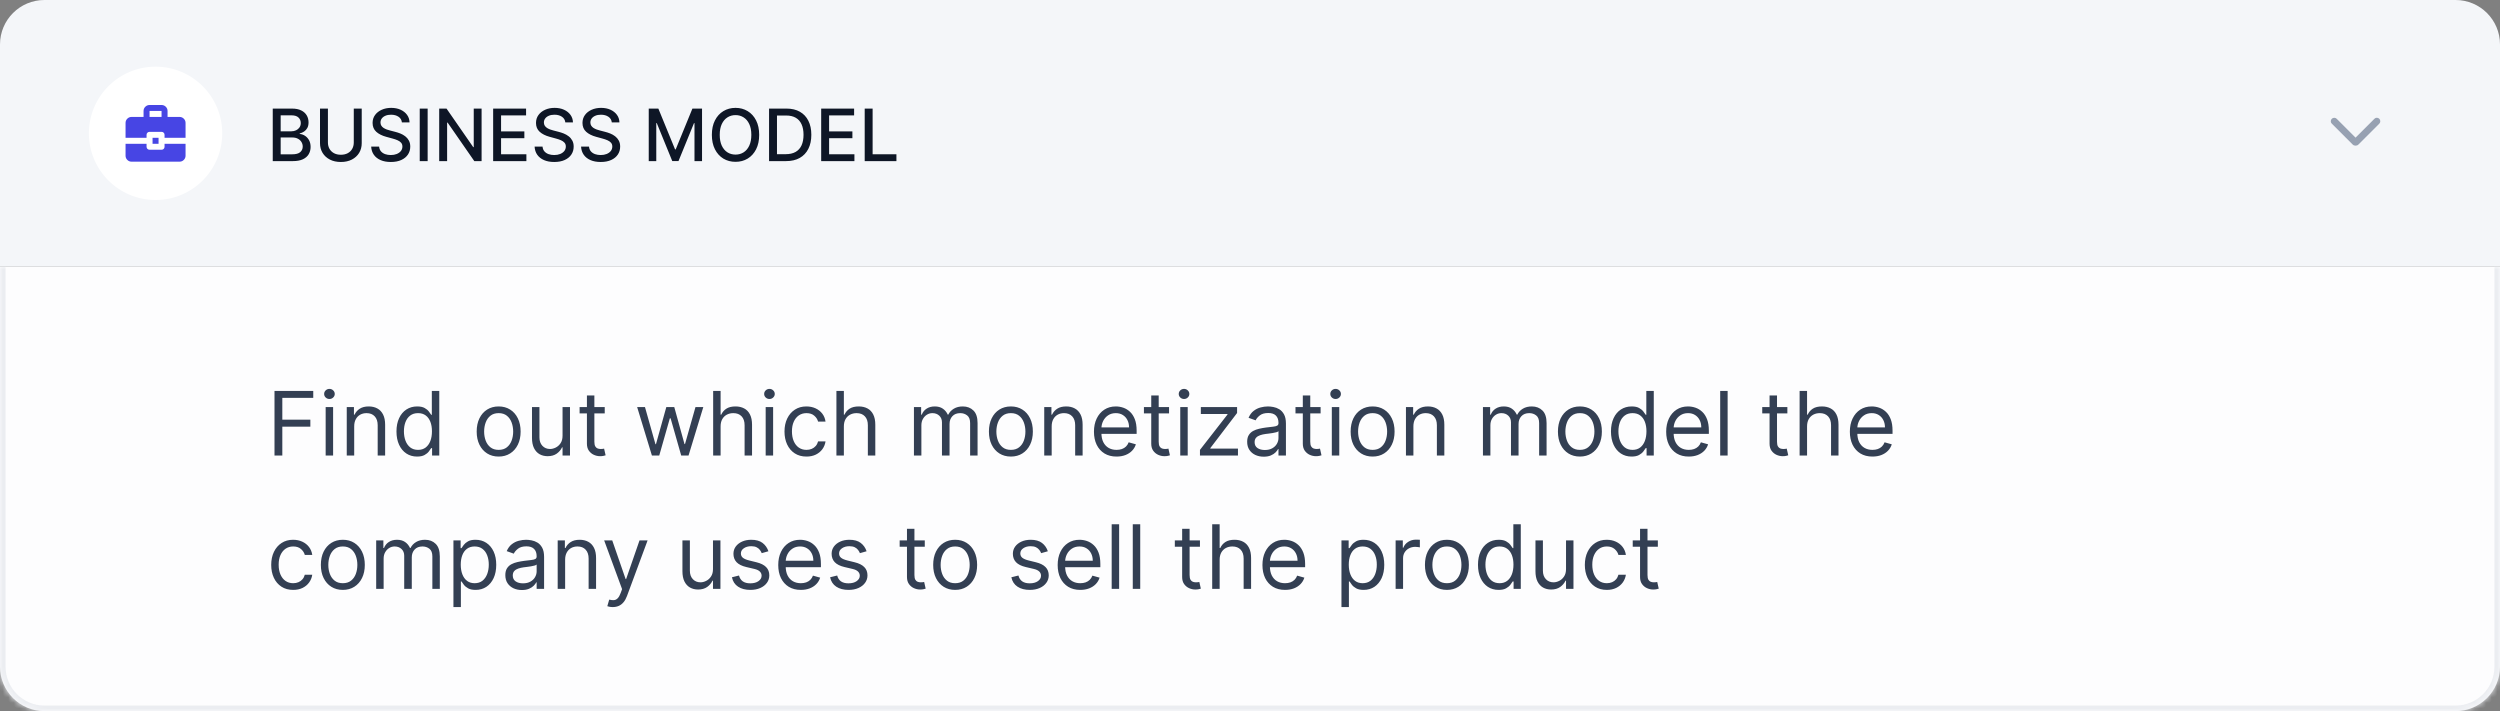
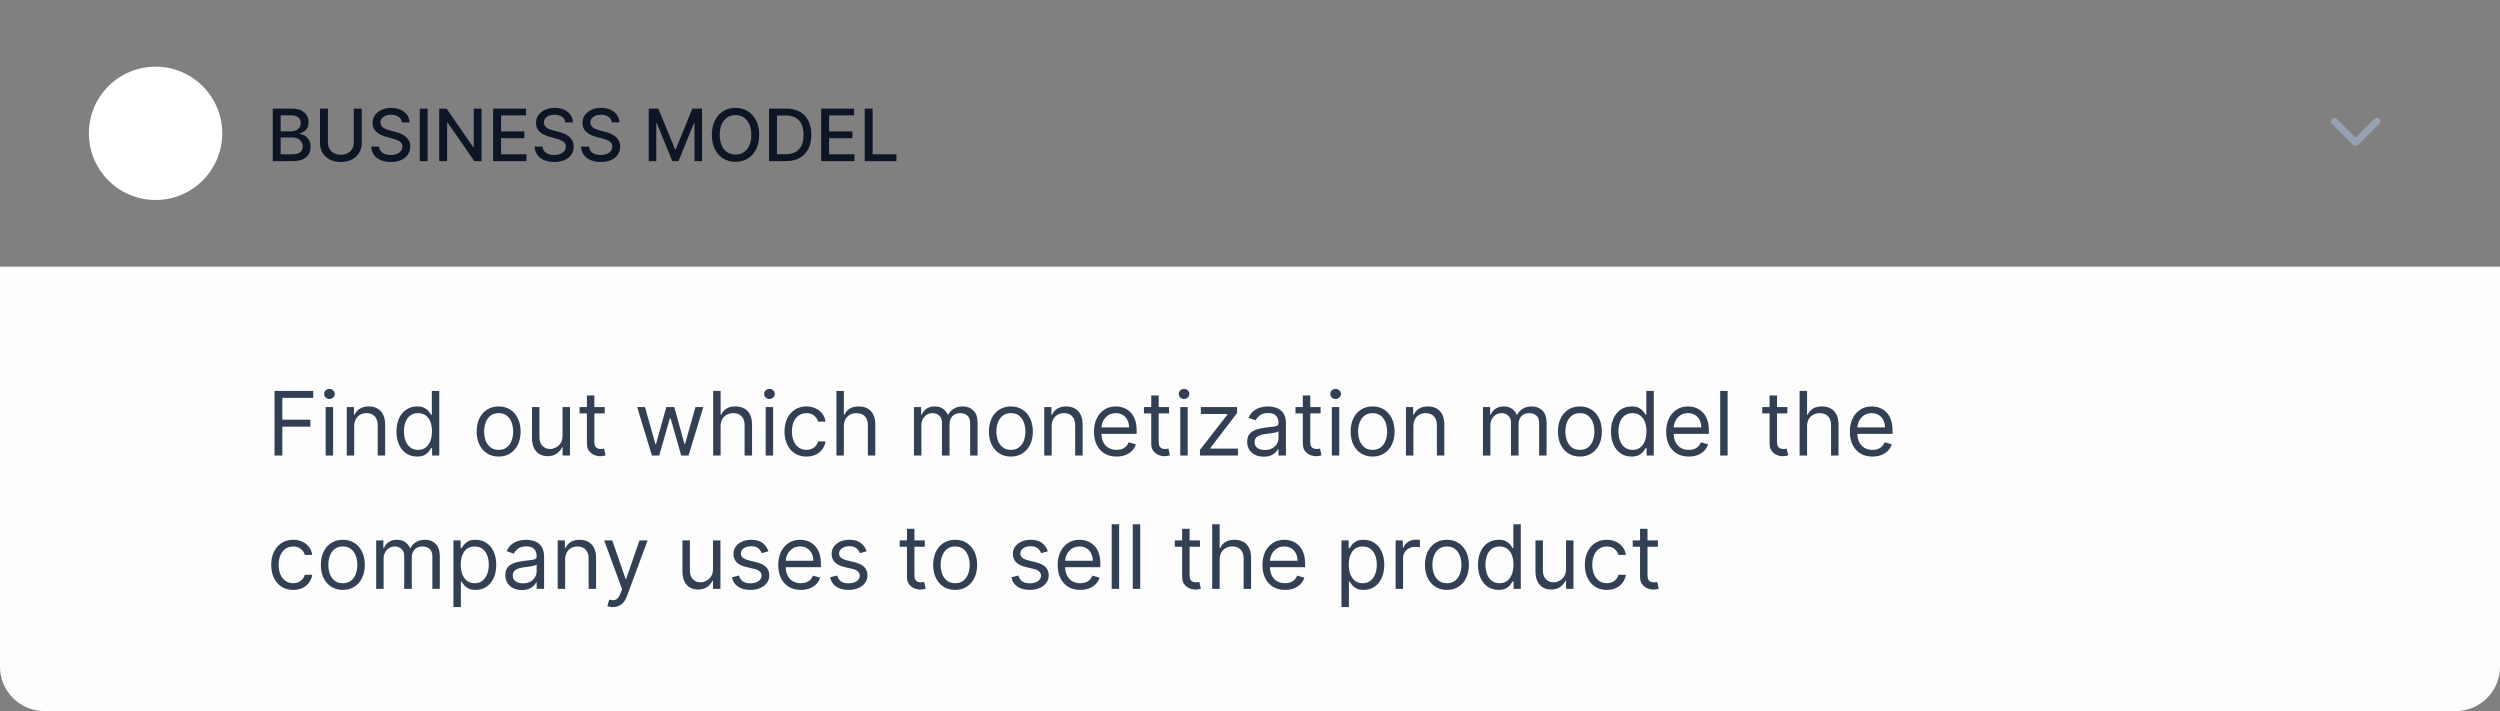
<svg xmlns="http://www.w3.org/2000/svg" width="450" height="128" viewBox="0 0 450 128" fill="none">
  <rect x="0" y="0" width="450" height="128" fill="#808080" stroke="none" />
-   <path d="M0 8C0 3.582 3.582 0 8 0H442C446.418 0 450 3.582 450 8V48H0V8Z" fill="#F4F6F9" />
  <circle cx="28" cy="24" r="12" fill="white" />
-   <path d="M22.6 24.806V22.122C22.6 21.826 22.706 21.574 22.917 21.363C23.129 21.153 23.383 21.048 23.68 21.048H25.84V19.974C25.84 19.679 25.946 19.426 26.157 19.216C26.369 19.006 26.623 18.901 26.92 18.901H29.08C29.377 18.901 29.631 19.006 29.843 19.216C30.054 19.426 30.16 19.679 30.16 19.974V21.048H32.32C32.617 21.048 32.871 21.153 33.083 21.363C33.294 21.574 33.4 21.826 33.4 22.122V24.806H29.62V24.269C29.62 24.117 29.568 23.99 29.465 23.887C29.361 23.784 29.233 23.732 29.08 23.732H26.92C26.767 23.732 26.639 23.784 26.535 23.887C26.432 23.99 26.38 24.117 26.38 24.269V24.806H22.6ZM26.92 21.048H29.08V19.974H26.92V21.048ZM27.46 25.88V24.806H28.54V25.88H27.46ZM23.68 29.101C23.383 29.101 23.129 28.996 22.917 28.785C22.706 28.575 22.6 28.322 22.6 28.027V25.88H26.38V26.416C26.38 26.569 26.432 26.696 26.535 26.799C26.639 26.902 26.767 26.953 26.92 26.953H29.08C29.233 26.953 29.361 26.902 29.465 26.799C29.568 26.696 29.62 26.569 29.62 26.416V25.88H33.4V28.027C33.4 28.322 33.294 28.575 33.083 28.785C32.871 28.996 32.617 29.101 32.32 29.101H23.68Z" fill="#4745E4" />
  <path d="M49.094 29V19.546H52.556C53.227 19.546 53.783 19.656 54.223 19.878C54.663 20.096 54.992 20.393 55.211 20.769C55.429 21.141 55.538 21.561 55.538 22.029C55.538 22.423 55.466 22.755 55.322 23.026C55.177 23.294 54.983 23.509 54.74 23.673C54.5 23.833 54.235 23.95 53.946 24.023V24.116C54.26 24.131 54.566 24.233 54.864 24.421C55.166 24.605 55.415 24.868 55.612 25.21C55.809 25.552 55.908 25.967 55.908 26.456C55.908 26.939 55.794 27.373 55.566 27.758C55.342 28.14 54.994 28.443 54.523 28.668C54.052 28.889 53.45 29 52.718 29H49.094ZM50.52 27.777H52.579C53.263 27.777 53.752 27.644 54.047 27.38C54.343 27.115 54.49 26.784 54.49 26.387C54.49 26.088 54.415 25.815 54.264 25.565C54.114 25.316 53.898 25.117 53.618 24.97C53.341 24.822 53.012 24.748 52.63 24.748H50.52V27.777ZM50.52 23.636H52.432C52.752 23.636 53.039 23.574 53.295 23.451C53.553 23.328 53.758 23.155 53.909 22.934C54.063 22.709 54.14 22.445 54.14 22.14C54.14 21.749 54.003 21.421 53.729 21.157C53.455 20.892 53.035 20.76 52.468 20.76H50.52V23.636ZM63.68 19.546H65.111V25.764C65.111 26.425 64.955 27.012 64.644 27.523C64.334 28.03 63.897 28.431 63.333 28.723C62.77 29.012 62.11 29.157 61.353 29.157C60.599 29.157 59.94 29.012 59.377 28.723C58.814 28.431 58.377 28.03 58.066 27.523C57.755 27.012 57.6 26.425 57.6 25.764V19.546H59.026V25.648C59.026 26.076 59.12 26.456 59.308 26.789C59.499 27.121 59.768 27.383 60.116 27.573C60.464 27.761 60.876 27.855 61.353 27.855C61.833 27.855 62.247 27.761 62.595 27.573C62.946 27.383 63.213 27.121 63.398 26.789C63.586 26.456 63.68 26.076 63.68 25.648V19.546ZM72.341 22.029C72.292 21.592 72.089 21.254 71.732 21.014C71.375 20.77 70.926 20.649 70.384 20.649C69.996 20.649 69.661 20.71 69.377 20.834C69.094 20.953 68.874 21.12 68.717 21.332C68.564 21.541 68.487 21.78 68.487 22.048C68.487 22.272 68.539 22.466 68.644 22.629C68.751 22.792 68.891 22.929 69.064 23.04C69.239 23.148 69.427 23.239 69.627 23.312C69.827 23.383 70.019 23.442 70.204 23.488L71.127 23.728C71.429 23.802 71.738 23.902 72.055 24.028C72.372 24.154 72.666 24.32 72.937 24.527C73.208 24.733 73.426 24.988 73.592 25.293C73.762 25.598 73.846 25.962 73.846 26.387C73.846 26.923 73.708 27.398 73.431 27.814C73.157 28.229 72.758 28.557 72.235 28.797C71.715 29.037 71.086 29.157 70.347 29.157C69.639 29.157 69.027 29.045 68.51 28.82C67.993 28.595 67.588 28.277 67.296 27.864C67.003 27.449 66.841 26.956 66.811 26.387H68.242C68.27 26.729 68.38 27.013 68.574 27.241C68.771 27.466 69.022 27.634 69.327 27.744C69.635 27.852 69.972 27.906 70.338 27.906C70.741 27.906 71.1 27.843 71.413 27.717C71.73 27.587 71.98 27.409 72.161 27.181C72.343 26.95 72.434 26.681 72.434 26.373C72.434 26.093 72.354 25.864 72.194 25.685C72.037 25.507 71.823 25.359 71.552 25.242C71.284 25.125 70.981 25.022 70.642 24.933L69.525 24.628C68.768 24.422 68.168 24.119 67.725 23.719C67.285 23.319 67.065 22.789 67.065 22.131C67.065 21.586 67.212 21.11 67.508 20.704C67.803 20.298 68.203 19.983 68.708 19.758C69.213 19.53 69.782 19.416 70.416 19.416C71.056 19.416 71.621 19.529 72.111 19.753C72.603 19.978 72.991 20.287 73.274 20.681C73.557 21.072 73.705 21.521 73.717 22.029H72.341ZM76.977 19.546V29H75.551V19.546H76.977ZM86.686 19.546V29H85.375L80.569 22.066H80.481V29H79.055V19.546H80.375L85.186 26.489H85.273V19.546H86.686ZM88.767 29V19.546H94.694V20.773H90.193V23.654H94.385V24.878H90.193V27.772H94.75V29H88.767ZM101.756 22.029C101.707 21.592 101.504 21.254 101.147 21.014C100.79 20.77 100.341 20.649 99.799 20.649C99.411 20.649 99.076 20.71 98.793 20.834C98.509 20.953 98.289 21.12 98.132 21.332C97.978 21.541 97.902 21.78 97.902 22.048C97.902 22.272 97.954 22.466 98.058 22.629C98.166 22.792 98.306 22.929 98.479 23.04C98.654 23.148 98.842 23.239 99.042 23.312C99.242 23.383 99.434 23.442 99.619 23.488L100.542 23.728C100.844 23.802 101.153 23.902 101.47 24.028C101.787 24.154 102.081 24.32 102.352 24.527C102.623 24.733 102.841 24.988 103.007 25.293C103.177 25.598 103.261 25.962 103.261 26.387C103.261 26.923 103.123 27.398 102.846 27.814C102.572 28.229 102.173 28.557 101.65 28.797C101.13 29.037 100.501 29.157 99.762 29.157C99.054 29.157 98.442 29.045 97.925 28.82C97.408 28.595 97.003 28.277 96.71 27.864C96.418 27.449 96.257 26.956 96.226 26.387H97.657C97.685 26.729 97.795 27.013 97.989 27.241C98.186 27.466 98.437 27.634 98.742 27.744C99.05 27.852 99.387 27.906 99.753 27.906C100.156 27.906 100.515 27.843 100.828 27.717C101.145 27.587 101.395 27.409 101.576 27.181C101.758 26.95 101.849 26.681 101.849 26.373C101.849 26.093 101.769 25.864 101.609 25.685C101.452 25.507 101.238 25.359 100.967 25.242C100.699 25.125 100.396 25.022 100.057 24.933L98.94 24.628C98.183 24.422 97.583 24.119 97.14 23.719C96.7 23.319 96.48 22.789 96.48 22.131C96.48 21.586 96.627 21.11 96.923 20.704C97.218 20.298 97.618 19.983 98.123 19.758C98.628 19.53 99.197 19.416 99.831 19.416C100.471 19.416 101.036 19.529 101.526 19.753C102.018 19.978 102.406 20.287 102.689 20.681C102.972 21.072 103.12 21.521 103.132 22.029H101.756ZM110.123 22.029C110.073 21.592 109.87 21.254 109.513 21.014C109.156 20.77 108.707 20.649 108.165 20.649C107.777 20.649 107.442 20.71 107.159 20.834C106.876 20.953 106.656 21.12 106.499 21.332C106.345 21.541 106.268 21.78 106.268 22.048C106.268 22.272 106.32 22.466 106.425 22.629C106.532 22.792 106.673 22.929 106.845 23.04C107.02 23.148 107.208 23.239 107.408 23.312C107.608 23.383 107.8 23.442 107.985 23.488L108.908 23.728C109.21 23.802 109.519 23.902 109.836 24.028C110.153 24.154 110.447 24.32 110.718 24.527C110.989 24.733 111.207 24.988 111.374 25.293C111.543 25.598 111.628 25.962 111.628 26.387C111.628 26.923 111.489 27.398 111.212 27.814C110.938 28.229 110.54 28.557 110.016 28.797C109.496 29.037 108.867 29.157 108.128 29.157C107.42 29.157 106.808 29.045 106.291 28.82C105.774 28.595 105.369 28.277 105.077 27.864C104.784 27.449 104.623 26.956 104.592 26.387H106.023C106.051 26.729 106.162 27.013 106.356 27.241C106.552 27.466 106.803 27.634 107.108 27.744C107.416 27.852 107.753 27.906 108.119 27.906C108.522 27.906 108.881 27.843 109.195 27.717C109.512 27.587 109.761 27.409 109.943 27.181C110.124 26.95 110.215 26.681 110.215 26.373C110.215 26.093 110.135 25.864 109.975 25.685C109.818 25.507 109.604 25.359 109.333 25.242C109.065 25.125 108.762 25.022 108.424 24.933L107.307 24.628C106.549 24.422 105.949 24.119 105.506 23.719C105.066 23.319 104.846 22.789 104.846 22.131C104.846 21.586 104.994 21.11 105.289 20.704C105.585 20.298 105.985 19.983 106.489 19.758C106.994 19.53 107.563 19.416 108.197 19.416C108.838 19.416 109.402 19.529 109.892 19.753C110.384 19.978 110.772 20.287 111.055 20.681C111.338 21.072 111.486 21.521 111.498 22.029H110.123ZM116.773 19.546H118.504L121.514 26.895H121.625L124.634 19.546H126.366V29H125.008V22.158H124.921L122.132 28.986H121.006L118.218 22.154H118.13V29H116.773V19.546ZM136.652 24.273C136.652 25.282 136.468 26.15 136.098 26.876C135.729 27.6 135.223 28.157 134.58 28.548C133.939 28.935 133.211 29.129 132.396 29.129C131.577 29.129 130.846 28.935 130.203 28.548C129.563 28.157 129.058 27.598 128.689 26.872C128.32 26.145 128.135 25.279 128.135 24.273C128.135 23.263 128.32 22.397 128.689 21.674C129.058 20.947 129.563 20.39 130.203 20.003C130.846 19.612 131.577 19.416 132.396 19.416C133.211 19.416 133.939 19.612 134.58 20.003C135.223 20.39 135.729 20.947 136.098 21.674C136.468 22.397 136.652 23.263 136.652 24.273ZM135.24 24.273C135.24 23.503 135.115 22.855 134.866 22.329C134.62 21.8 134.281 21.4 133.85 21.129C133.422 20.855 132.938 20.718 132.396 20.718C131.851 20.718 131.365 20.855 130.937 21.129C130.509 21.4 130.171 21.8 129.921 22.329C129.675 22.855 129.552 23.503 129.552 24.273C129.552 25.042 129.675 25.692 129.921 26.221C130.171 26.747 130.509 27.147 130.937 27.421C131.365 27.692 131.851 27.827 132.396 27.827C132.938 27.827 133.422 27.692 133.85 27.421C134.281 27.147 134.62 26.747 134.866 26.221C135.115 25.692 135.24 25.042 135.24 24.273ZM141.492 29H138.431V19.546H141.588C142.515 19.546 143.31 19.735 143.975 20.113C144.64 20.489 145.149 21.029 145.503 21.734C145.86 22.435 146.039 23.277 146.039 24.259C146.039 25.244 145.859 26.09 145.499 26.798C145.142 27.506 144.625 28.05 143.947 28.432C143.27 28.811 142.452 29 141.492 29ZM139.857 27.754H141.413C142.133 27.754 142.732 27.618 143.209 27.347C143.686 27.073 144.043 26.678 144.28 26.161C144.517 25.641 144.635 25.007 144.635 24.259C144.635 23.517 144.517 22.888 144.28 22.371C144.046 21.854 143.697 21.461 143.232 21.194C142.767 20.926 142.19 20.792 141.501 20.792H139.857V27.754ZM147.813 29V19.546H153.74V20.773H149.239V23.654H153.431V24.878H149.239V27.772H153.796V29H147.813ZM155.646 29V19.546H157.072V27.772H161.356V29H155.646Z" fill="#0E1626" />
  <path d="M424 26.218C423.905 26.218 423.812 26.202 423.723 26.17C423.634 26.138 423.55 26.083 423.472 26.005L419.714 22.247C419.594 22.126 419.535 21.982 419.54 21.814C419.544 21.646 419.607 21.502 419.727 21.381C419.848 21.261 419.994 21.2 420.166 21.2C420.338 21.2 420.485 21.261 420.605 21.381L424 24.776L427.407 21.369C427.527 21.248 427.672 21.19 427.839 21.194C428.007 21.198 428.151 21.261 428.272 21.381C428.393 21.502 428.453 21.648 428.453 21.82C428.453 21.992 428.393 22.139 428.272 22.26L424.527 26.005C424.449 26.083 424.367 26.138 424.28 26.17C424.194 26.202 424.1 26.218 424 26.218Z" fill="#97A1B2" />
  <mask id="path-7-inside-1_1911_93887" fill="white">
-     <path d="M0 48H450V120C450 124.418 446.418 128 442 128H8C3.582 128 0 124.418 0 120V48Z" />
-   </mask>
+     </mask>
  <path d="M0 48H450V120C450 124.418 446.418 128 442 128H8C3.582 128 0 124.418 0 120V48Z" fill="#FDFDFE" />
  <path d="M49.409 82V70.364H56.386V71.614H50.818V75.546H55.864V76.796H50.818V82H49.409ZM58.618 82V73.273H59.959V82H58.618ZM59.3 71.818C59.038 71.818 58.813 71.729 58.624 71.551C58.438 71.373 58.345 71.159 58.345 70.909C58.345 70.659 58.438 70.445 58.624 70.267C58.813 70.089 59.038 70 59.3 70C59.561 70 59.785 70.089 59.97 70.267C60.16 70.445 60.254 70.659 60.254 70.909C60.254 71.159 60.16 71.373 59.97 71.551C59.785 71.729 59.561 71.818 59.3 71.818ZM63.756 76.75V82H62.415V73.273H63.71V74.636H63.824C64.028 74.193 64.339 73.837 64.756 73.568C65.172 73.296 65.71 73.159 66.369 73.159C66.96 73.159 67.477 73.28 67.921 73.523C68.364 73.761 68.708 74.125 68.954 74.614C69.201 75.099 69.324 75.712 69.324 76.454V82H67.983V76.546C67.983 75.86 67.805 75.326 67.449 74.943C67.093 74.557 66.604 74.364 65.983 74.364C65.555 74.364 65.172 74.456 64.835 74.642C64.502 74.828 64.239 75.099 64.046 75.454C63.852 75.811 63.756 76.242 63.756 76.75ZM75.07 82.182C74.342 82.182 73.7 81.998 73.144 81.631C72.587 81.26 72.151 80.737 71.837 80.062C71.522 79.385 71.365 78.583 71.365 77.659C71.365 76.742 71.522 75.947 71.837 75.273C72.151 74.599 72.588 74.078 73.149 73.71C73.71 73.343 74.358 73.159 75.092 73.159C75.66 73.159 76.109 73.254 76.439 73.443C76.772 73.629 77.026 73.841 77.2 74.079C77.378 74.314 77.517 74.508 77.615 74.659H77.729V70.364H79.07V82H77.774V80.659H77.615C77.517 80.818 77.376 81.019 77.195 81.261C77.013 81.5 76.753 81.714 76.416 81.903C76.079 82.089 75.63 82.182 75.07 82.182ZM75.251 80.977C75.789 80.977 76.244 80.837 76.615 80.557C76.986 80.273 77.269 79.881 77.462 79.381C77.655 78.877 77.751 78.296 77.751 77.636C77.751 76.985 77.657 76.415 77.467 75.926C77.278 75.434 76.998 75.051 76.626 74.778C76.255 74.502 75.797 74.364 75.251 74.364C74.683 74.364 74.21 74.51 73.831 74.801C73.456 75.089 73.174 75.481 72.984 75.977C72.799 76.47 72.706 77.023 72.706 77.636C72.706 78.258 72.801 78.822 72.99 79.329C73.183 79.833 73.467 80.235 73.842 80.534C74.221 80.829 74.691 80.977 75.251 80.977ZM89.757 82.182C88.969 82.182 88.278 81.994 87.683 81.619C87.092 81.244 86.63 80.72 86.297 80.046C85.967 79.371 85.803 78.583 85.803 77.682C85.803 76.773 85.967 75.979 86.297 75.301C86.63 74.623 87.092 74.097 87.683 73.722C88.278 73.347 88.969 73.159 89.757 73.159C90.545 73.159 91.234 73.347 91.825 73.722C92.42 74.097 92.882 74.623 93.212 75.301C93.545 75.979 93.712 76.773 93.712 77.682C93.712 78.583 93.545 79.371 93.212 80.046C92.882 80.72 92.42 81.244 91.825 81.619C91.234 81.994 90.545 82.182 89.757 82.182ZM89.757 80.977C90.356 80.977 90.848 80.824 91.234 80.517C91.621 80.21 91.907 79.807 92.092 79.307C92.278 78.807 92.371 78.265 92.371 77.682C92.371 77.099 92.278 76.555 92.092 76.051C91.907 75.547 91.621 75.14 91.234 74.829C90.848 74.519 90.356 74.364 89.757 74.364C89.159 74.364 88.666 74.519 88.28 74.829C87.894 75.14 87.608 75.547 87.422 76.051C87.236 76.555 87.144 77.099 87.144 77.682C87.144 78.265 87.236 78.807 87.422 79.307C87.608 79.807 87.894 80.21 88.28 80.517C88.666 80.824 89.159 80.977 89.757 80.977ZM101.259 78.432V73.273H102.599V82H101.259V80.523H101.168C100.963 80.966 100.645 81.343 100.213 81.653C99.781 81.96 99.236 82.114 98.577 82.114C98.031 82.114 97.546 81.994 97.122 81.756C96.698 81.513 96.365 81.15 96.122 80.665C95.88 80.176 95.758 79.561 95.758 78.818V73.273H97.099V78.727C97.099 79.364 97.278 79.871 97.633 80.25C97.993 80.629 98.452 80.818 99.008 80.818C99.342 80.818 99.681 80.733 100.026 80.562C100.374 80.392 100.666 80.131 100.901 79.778C101.139 79.426 101.259 78.977 101.259 78.432ZM108.851 73.273V74.409H104.328V73.273H108.851ZM105.646 71.182H106.987V79.5C106.987 79.879 107.042 80.163 107.152 80.352C107.266 80.538 107.41 80.663 107.584 80.727C107.762 80.788 107.949 80.818 108.146 80.818C108.294 80.818 108.415 80.811 108.51 80.796C108.605 80.776 108.68 80.761 108.737 80.75L109.01 81.954C108.919 81.989 108.792 82.023 108.629 82.057C108.466 82.095 108.26 82.114 108.01 82.114C107.631 82.114 107.26 82.032 106.896 81.869C106.536 81.706 106.237 81.458 105.999 81.125C105.764 80.792 105.646 80.371 105.646 79.864V71.182ZM117.345 82L114.686 73.273H116.095L117.982 79.954H118.072L119.936 73.273H121.368L123.209 79.932H123.3L125.186 73.273H126.595L123.936 82H122.618L120.709 75.296H120.572L118.663 82H117.345ZM129.709 76.75V82H128.368V70.364H129.709V74.636H129.822C130.027 74.186 130.334 73.828 130.743 73.562C131.156 73.294 131.705 73.159 132.391 73.159C132.985 73.159 133.506 73.278 133.953 73.517C134.4 73.752 134.747 74.114 134.993 74.602C135.243 75.087 135.368 75.704 135.368 76.454V82H134.027V76.546C134.027 75.852 133.847 75.316 133.487 74.938C133.131 74.555 132.637 74.364 132.004 74.364C131.565 74.364 131.171 74.456 130.822 74.642C130.478 74.828 130.205 75.099 130.004 75.454C129.807 75.811 129.709 76.242 129.709 76.75ZM137.821 82V73.273H139.162V82H137.821ZM138.503 71.818C138.241 71.818 138.016 71.729 137.827 71.551C137.641 71.373 137.548 71.159 137.548 70.909C137.548 70.659 137.641 70.445 137.827 70.267C138.016 70.089 138.241 70 138.503 70C138.764 70 138.988 70.089 139.173 70.267C139.363 70.445 139.457 70.659 139.457 70.909C139.457 71.159 139.363 71.373 139.173 71.551C138.988 71.729 138.764 71.818 138.503 71.818ZM145.163 82.182C144.345 82.182 143.641 81.989 143.05 81.602C142.459 81.216 142.004 80.684 141.686 80.006C141.368 79.328 141.209 78.553 141.209 77.682C141.209 76.796 141.372 76.013 141.697 75.335C142.027 74.653 142.485 74.121 143.072 73.739C143.663 73.352 144.353 73.159 145.141 73.159C145.754 73.159 146.307 73.273 146.8 73.5C147.292 73.727 147.696 74.046 148.01 74.454C148.324 74.864 148.519 75.341 148.595 75.886H147.254C147.152 75.489 146.925 75.136 146.572 74.829C146.224 74.519 145.754 74.364 145.163 74.364C144.641 74.364 144.182 74.5 143.788 74.773C143.398 75.042 143.093 75.422 142.874 75.915C142.658 76.403 142.55 76.977 142.55 77.636C142.55 78.311 142.656 78.898 142.868 79.398C143.084 79.898 143.387 80.286 143.777 80.562C144.171 80.839 144.633 80.977 145.163 80.977C145.512 80.977 145.828 80.917 146.112 80.796C146.396 80.674 146.637 80.5 146.834 80.273C147.031 80.046 147.171 79.773 147.254 79.454H148.595C148.519 79.97 148.332 80.434 148.033 80.847C147.737 81.256 147.345 81.581 146.857 81.824C146.372 82.062 145.807 82.182 145.163 82.182ZM151.896 76.75V82H150.555V70.364H151.896V74.636H152.01C152.214 74.186 152.521 73.828 152.93 73.562C153.343 73.294 153.893 73.159 154.578 73.159C155.173 73.159 155.694 73.278 156.141 73.517C156.588 73.752 156.934 74.114 157.18 74.602C157.43 75.087 157.555 75.704 157.555 76.454V82H156.214V76.546C156.214 75.852 156.035 75.316 155.675 74.938C155.319 74.555 154.824 74.364 154.192 74.364C153.752 74.364 153.358 74.456 153.01 74.642C152.665 74.828 152.393 75.099 152.192 75.454C151.995 75.811 151.896 76.242 151.896 76.75ZM164.509 82V73.273H165.804V74.636H165.918C166.099 74.171 166.393 73.809 166.798 73.551C167.204 73.29 167.69 73.159 168.259 73.159C168.834 73.159 169.313 73.29 169.696 73.551C170.082 73.809 170.384 74.171 170.599 74.636H170.69C170.914 74.186 171.249 73.828 171.696 73.562C172.143 73.294 172.679 73.159 173.304 73.159C174.084 73.159 174.723 73.403 175.219 73.892C175.715 74.377 175.963 75.133 175.963 76.159V82H174.622V76.159C174.622 75.515 174.446 75.055 174.094 74.778C173.741 74.502 173.327 74.364 172.849 74.364C172.236 74.364 171.76 74.549 171.423 74.921C171.086 75.288 170.918 75.754 170.918 76.318V82H169.554V76.023C169.554 75.526 169.393 75.127 169.071 74.824C168.749 74.517 168.334 74.364 167.827 74.364C167.478 74.364 167.152 74.456 166.849 74.642C166.55 74.828 166.308 75.085 166.122 75.415C165.94 75.74 165.849 76.117 165.849 76.546V82H164.509ZM181.96 82.182C181.172 82.182 180.481 81.994 179.886 81.619C179.295 81.244 178.833 80.72 178.5 80.046C178.17 79.371 178.006 78.583 178.006 77.682C178.006 76.773 178.17 75.979 178.5 75.301C178.833 74.623 179.295 74.097 179.886 73.722C180.481 73.347 181.172 73.159 181.96 73.159C182.748 73.159 183.438 73.347 184.028 73.722C184.623 74.097 185.085 74.623 185.415 75.301C185.748 75.979 185.915 76.773 185.915 77.682C185.915 78.583 185.748 79.371 185.415 80.046C185.085 80.72 184.623 81.244 184.028 81.619C183.438 81.994 182.748 82.182 181.96 82.182ZM181.96 80.977C182.559 80.977 183.051 80.824 183.438 80.517C183.824 80.21 184.11 79.807 184.295 79.307C184.481 78.807 184.574 78.265 184.574 77.682C184.574 77.099 184.481 76.555 184.295 76.051C184.11 75.547 183.824 75.14 183.438 74.829C183.051 74.519 182.559 74.364 181.96 74.364C181.362 74.364 180.869 74.519 180.483 74.829C180.097 75.14 179.811 75.547 179.625 76.051C179.439 76.555 179.347 77.099 179.347 77.682C179.347 78.265 179.439 78.807 179.625 79.307C179.811 79.807 180.097 80.21 180.483 80.517C180.869 80.824 181.362 80.977 181.96 80.977ZM189.303 76.75V82H187.962V73.273H189.257V74.636H189.371C189.575 74.193 189.886 73.837 190.303 73.568C190.719 73.296 191.257 73.159 191.916 73.159C192.507 73.159 193.024 73.28 193.467 73.523C193.911 73.761 194.255 74.125 194.501 74.614C194.748 75.099 194.871 75.712 194.871 76.454V82H193.53V76.546C193.53 75.86 193.352 75.326 192.996 74.943C192.64 74.557 192.151 74.364 191.53 74.364C191.102 74.364 190.719 74.456 190.382 74.642C190.049 74.828 189.786 75.099 189.592 75.454C189.399 75.811 189.303 76.242 189.303 76.75ZM200.98 82.182C200.139 82.182 199.414 81.996 198.804 81.625C198.198 81.25 197.73 80.727 197.401 80.057C197.075 79.383 196.912 78.599 196.912 77.704C196.912 76.811 197.075 76.023 197.401 75.341C197.73 74.655 198.188 74.121 198.776 73.739C199.366 73.352 200.056 73.159 200.844 73.159C201.298 73.159 201.747 73.235 202.19 73.386C202.634 73.538 203.037 73.784 203.401 74.125C203.764 74.462 204.054 74.909 204.27 75.466C204.486 76.023 204.594 76.708 204.594 77.523V78.091H197.866V76.932H203.23C203.23 76.439 203.132 76 202.935 75.614C202.741 75.227 202.465 74.922 202.105 74.699C201.749 74.475 201.329 74.364 200.844 74.364C200.31 74.364 199.848 74.496 199.457 74.761C199.071 75.023 198.774 75.364 198.565 75.784C198.357 76.204 198.253 76.655 198.253 77.136V77.909C198.253 78.568 198.366 79.127 198.594 79.585C198.825 80.04 199.145 80.386 199.554 80.625C199.963 80.86 200.438 80.977 200.98 80.977C201.332 80.977 201.651 80.928 201.935 80.829C202.223 80.727 202.471 80.576 202.679 80.375C202.887 80.171 203.048 79.917 203.162 79.614L204.457 79.977C204.321 80.417 204.092 80.803 203.77 81.136C203.448 81.466 203.05 81.724 202.577 81.909C202.103 82.091 201.571 82.182 200.98 82.182ZM210.429 73.273V74.409H205.906V73.273H210.429ZM207.224 71.182H208.565V79.5C208.565 79.879 208.62 80.163 208.73 80.352C208.844 80.538 208.988 80.663 209.162 80.727C209.34 80.788 209.527 80.818 209.724 80.818C209.872 80.818 209.993 80.811 210.088 80.796C210.183 80.776 210.259 80.761 210.315 80.75L210.588 81.954C210.497 81.989 210.37 82.023 210.207 82.057C210.045 82.095 209.838 82.114 209.588 82.114C209.209 82.114 208.838 82.032 208.474 81.869C208.115 81.706 207.815 81.458 207.577 81.125C207.342 80.792 207.224 80.371 207.224 79.864V71.182ZM212.446 82V73.273H213.787V82H212.446ZM213.128 71.818C212.866 71.818 212.641 71.729 212.452 71.551C212.266 71.373 212.173 71.159 212.173 70.909C212.173 70.659 212.266 70.445 212.452 70.267C212.641 70.089 212.866 70 213.128 70C213.389 70 213.613 70.089 213.798 70.267C213.988 70.445 214.082 70.659 214.082 70.909C214.082 71.159 213.988 71.373 213.798 71.551C213.613 71.729 213.389 71.818 213.128 71.818ZM215.993 82V80.977L220.947 74.614V74.523H216.152V73.273H222.675V74.341L217.857 80.659V80.75H222.834V82H215.993ZM227.467 82.204C226.914 82.204 226.412 82.1 225.962 81.892C225.511 81.68 225.153 81.375 224.888 80.977C224.623 80.576 224.49 80.091 224.49 79.523C224.49 79.023 224.589 78.617 224.786 78.307C224.982 77.992 225.246 77.746 225.575 77.568C225.905 77.39 226.268 77.258 226.666 77.171C227.068 77.079 227.471 77.008 227.876 76.954C228.407 76.886 228.837 76.835 229.166 76.801C229.5 76.763 229.742 76.701 229.893 76.614C230.049 76.526 230.126 76.375 230.126 76.159V76.114C230.126 75.553 229.973 75.117 229.666 74.807C229.363 74.496 228.903 74.341 228.286 74.341C227.645 74.341 227.143 74.481 226.78 74.761C226.416 75.042 226.161 75.341 226.013 75.659L224.74 75.204C224.967 74.674 225.27 74.261 225.649 73.966C226.032 73.667 226.448 73.458 226.899 73.341C227.354 73.22 227.801 73.159 228.24 73.159C228.52 73.159 228.842 73.193 229.206 73.261C229.573 73.326 229.928 73.46 230.268 73.665C230.613 73.869 230.899 74.178 231.126 74.591C231.354 75.004 231.467 75.557 231.467 76.25V82H230.126V80.818H230.058C229.967 81.008 229.816 81.21 229.604 81.426C229.392 81.642 229.109 81.826 228.757 81.977C228.405 82.129 227.975 82.204 227.467 82.204ZM227.672 81C228.202 81 228.649 80.896 229.013 80.688C229.38 80.479 229.657 80.21 229.842 79.881C230.032 79.551 230.126 79.204 230.126 78.841V77.614C230.07 77.682 229.945 77.744 229.751 77.801C229.562 77.854 229.342 77.901 229.092 77.943C228.846 77.981 228.606 78.015 228.371 78.046C228.14 78.072 227.952 78.095 227.808 78.114C227.46 78.159 227.134 78.233 226.831 78.335C226.532 78.434 226.289 78.583 226.104 78.784C225.922 78.981 225.831 79.25 225.831 79.591C225.831 80.057 226.003 80.409 226.348 80.648C226.696 80.883 227.138 81 227.672 81ZM237.71 73.273V74.409H233.188V73.273H237.71ZM234.506 71.182H235.847V79.5C235.847 79.879 235.902 80.163 236.011 80.352C236.125 80.538 236.269 80.663 236.443 80.727C236.621 80.788 236.809 80.818 237.006 80.818C237.153 80.818 237.275 80.811 237.369 80.796C237.464 80.776 237.54 80.761 237.597 80.75L237.869 81.954C237.778 81.989 237.652 82.023 237.489 82.057C237.326 82.095 237.119 82.114 236.869 82.114C236.491 82.114 236.119 82.032 235.756 81.869C235.396 81.706 235.097 81.458 234.858 81.125C234.623 80.792 234.506 80.371 234.506 79.864V71.182ZM239.727 82V73.273H241.068V82H239.727ZM240.409 71.818C240.148 71.818 239.922 71.729 239.733 71.551C239.547 71.373 239.455 71.159 239.455 70.909C239.455 70.659 239.547 70.445 239.733 70.267C239.922 70.089 240.148 70 240.409 70C240.67 70 240.894 70.089 241.08 70.267C241.269 70.445 241.364 70.659 241.364 70.909C241.364 71.159 241.269 71.373 241.08 71.551C240.894 71.729 240.67 71.818 240.409 71.818ZM247.07 82.182C246.282 82.182 245.59 81.994 244.996 81.619C244.405 81.244 243.943 80.72 243.609 80.046C243.28 79.371 243.115 78.583 243.115 77.682C243.115 76.773 243.28 75.979 243.609 75.301C243.943 74.623 244.405 74.097 244.996 73.722C245.59 73.347 246.282 73.159 247.07 73.159C247.857 73.159 248.547 73.347 249.138 73.722C249.732 74.097 250.195 74.623 250.524 75.301C250.857 75.979 251.024 76.773 251.024 77.682C251.024 78.583 250.857 79.371 250.524 80.046C250.195 80.72 249.732 81.244 249.138 81.619C248.547 81.994 247.857 82.182 247.07 82.182ZM247.07 80.977C247.668 80.977 248.161 80.824 248.547 80.517C248.933 80.21 249.219 79.807 249.405 79.307C249.59 78.807 249.683 78.265 249.683 77.682C249.683 77.099 249.59 76.555 249.405 76.051C249.219 75.547 248.933 75.14 248.547 74.829C248.161 74.519 247.668 74.364 247.07 74.364C246.471 74.364 245.979 74.519 245.592 74.829C245.206 75.14 244.92 75.547 244.734 76.051C244.549 76.555 244.456 77.099 244.456 77.682C244.456 78.265 244.549 78.807 244.734 79.307C244.92 79.807 245.206 80.21 245.592 80.517C245.979 80.824 246.471 80.977 247.07 80.977ZM254.412 76.75V82H253.071V73.273H254.366V74.636H254.48C254.685 74.193 254.995 73.837 255.412 73.568C255.829 73.296 256.366 73.159 257.026 73.159C257.616 73.159 258.134 73.28 258.577 73.523C259.02 73.761 259.365 74.125 259.611 74.614C259.857 75.099 259.98 75.712 259.98 76.454V82H258.639V76.546C258.639 75.86 258.461 75.326 258.105 74.943C257.749 74.557 257.26 74.364 256.639 74.364C256.211 74.364 255.829 74.456 255.491 74.642C255.158 74.828 254.895 75.099 254.702 75.454C254.509 75.811 254.412 76.242 254.412 76.75ZM266.93 82V73.273H268.226V74.636H268.339C268.521 74.171 268.815 73.809 269.22 73.551C269.625 73.29 270.112 73.159 270.68 73.159C271.256 73.159 271.735 73.29 272.118 73.551C272.504 73.809 272.805 74.171 273.021 74.636H273.112C273.336 74.186 273.671 73.828 274.118 73.562C274.565 73.294 275.101 73.159 275.726 73.159C276.506 73.159 277.144 73.403 277.641 73.892C278.137 74.377 278.385 75.133 278.385 76.159V82H277.044V76.159C277.044 75.515 276.868 75.055 276.516 74.778C276.163 74.502 275.749 74.364 275.271 74.364C274.658 74.364 274.182 74.549 273.845 74.921C273.508 75.288 273.339 75.754 273.339 76.318V82H271.976V76.023C271.976 75.526 271.815 75.127 271.493 74.824C271.171 74.517 270.756 74.364 270.249 74.364C269.9 74.364 269.574 74.456 269.271 74.642C268.972 74.828 268.73 75.085 268.544 75.415C268.362 75.74 268.271 76.117 268.271 76.546V82H266.93ZM284.382 82.182C283.594 82.182 282.903 81.994 282.308 81.619C281.717 81.244 281.255 80.72 280.922 80.046C280.592 79.371 280.428 78.583 280.428 77.682C280.428 76.773 280.592 75.979 280.922 75.301C281.255 74.623 281.717 74.097 282.308 73.722C282.903 73.347 283.594 73.159 284.382 73.159C285.17 73.159 285.859 73.347 286.45 73.722C287.045 74.097 287.507 74.623 287.837 75.301C288.17 75.979 288.337 76.773 288.337 77.682C288.337 78.583 288.17 79.371 287.837 80.046C287.507 80.72 287.045 81.244 286.45 81.619C285.859 81.994 285.17 82.182 284.382 82.182ZM284.382 80.977C284.981 80.977 285.473 80.824 285.859 80.517C286.246 80.21 286.532 79.807 286.717 79.307C286.903 78.807 286.996 78.265 286.996 77.682C286.996 77.099 286.903 76.555 286.717 76.051C286.532 75.547 286.246 75.14 285.859 74.829C285.473 74.519 284.981 74.364 284.382 74.364C283.784 74.364 283.291 74.519 282.905 74.829C282.518 75.14 282.232 75.547 282.047 76.051C281.861 76.555 281.768 77.099 281.768 77.682C281.768 78.265 281.861 78.807 282.047 79.307C282.232 79.807 282.518 80.21 282.905 80.517C283.291 80.824 283.784 80.977 284.382 80.977ZM293.679 82.182C292.952 82.182 292.31 81.998 291.753 81.631C291.196 81.26 290.76 80.737 290.446 80.062C290.132 79.385 289.974 78.583 289.974 77.659C289.974 76.742 290.132 75.947 290.446 75.273C290.76 74.599 291.198 74.078 291.759 73.71C292.319 73.343 292.967 73.159 293.702 73.159C294.27 73.159 294.719 73.254 295.048 73.443C295.382 73.629 295.635 73.841 295.81 74.079C295.988 74.314 296.126 74.508 296.224 74.659H296.338V70.364H297.679V82H296.384V80.659H296.224C296.126 80.818 295.986 81.019 295.804 81.261C295.622 81.5 295.363 81.714 295.026 81.903C294.688 82.089 294.24 82.182 293.679 82.182ZM293.861 80.977C294.399 80.977 294.853 80.837 295.224 80.557C295.596 80.273 295.878 79.881 296.071 79.381C296.264 78.877 296.361 78.296 296.361 77.636C296.361 76.985 296.266 76.415 296.077 75.926C295.887 75.434 295.607 75.051 295.236 74.778C294.865 74.502 294.406 74.364 293.861 74.364C293.293 74.364 292.819 74.51 292.44 74.801C292.065 75.089 291.783 75.481 291.594 75.977C291.408 76.47 291.315 77.023 291.315 77.636C291.315 78.258 291.41 78.822 291.599 79.329C291.793 79.833 292.077 80.235 292.452 80.534C292.83 80.829 293.3 80.977 293.861 80.977ZM303.98 82.182C303.139 82.182 302.414 81.996 301.804 81.625C301.198 81.25 300.73 80.727 300.401 80.057C300.075 79.383 299.912 78.599 299.912 77.704C299.912 76.811 300.075 76.023 300.401 75.341C300.73 74.655 301.188 74.121 301.776 73.739C302.366 73.352 303.056 73.159 303.844 73.159C304.298 73.159 304.747 73.235 305.19 73.386C305.634 73.538 306.037 73.784 306.401 74.125C306.764 74.462 307.054 74.909 307.27 75.466C307.486 76.023 307.594 76.708 307.594 77.523V78.091H300.866V76.932H306.23C306.23 76.439 306.132 76 305.935 75.614C305.741 75.227 305.465 74.922 305.105 74.699C304.749 74.475 304.329 74.364 303.844 74.364C303.31 74.364 302.848 74.496 302.457 74.761C302.071 75.023 301.774 75.364 301.565 75.784C301.357 76.204 301.253 76.655 301.253 77.136V77.909C301.253 78.568 301.366 79.127 301.594 79.585C301.825 80.04 302.145 80.386 302.554 80.625C302.963 80.86 303.438 80.977 303.98 80.977C304.332 80.977 304.651 80.928 304.935 80.829C305.223 80.727 305.471 80.576 305.679 80.375C305.887 80.171 306.048 79.917 306.162 79.614L307.457 79.977C307.321 80.417 307.092 80.803 306.77 81.136C306.448 81.466 306.05 81.724 305.577 81.909C305.103 82.091 304.571 82.182 303.98 82.182ZM310.974 70.364V82H309.634V70.364H310.974ZM321.726 73.273V74.409H317.203V73.273H321.726ZM318.521 71.182H319.862V79.5C319.862 79.879 319.917 80.163 320.027 80.352C320.141 80.538 320.285 80.663 320.459 80.727C320.637 80.788 320.824 80.818 321.021 80.818C321.169 80.818 321.29 80.811 321.385 80.796C321.48 80.776 321.555 80.761 321.612 80.75L321.885 81.954C321.794 81.989 321.667 82.023 321.504 82.057C321.341 82.095 321.135 82.114 320.885 82.114C320.506 82.114 320.135 82.032 319.771 81.869C319.411 81.706 319.112 81.458 318.874 81.125C318.639 80.792 318.521 80.371 318.521 79.864V71.182ZM325.271 76.75V82H323.93V70.364H325.271V74.636H325.385C325.589 74.186 325.896 73.828 326.305 73.562C326.718 73.294 327.268 73.159 327.953 73.159C328.548 73.159 329.069 73.278 329.516 73.517C329.963 73.752 330.309 74.114 330.555 74.602C330.805 75.087 330.93 75.704 330.93 76.454V82H329.589V76.546C329.589 75.852 329.41 75.316 329.05 74.938C328.694 74.555 328.199 74.364 327.567 74.364C327.127 74.364 326.733 74.456 326.385 74.642C326.04 74.828 325.768 75.099 325.567 75.454C325.37 75.811 325.271 76.242 325.271 76.75ZM337.043 82.182C336.202 82.182 335.476 81.996 334.866 81.625C334.26 81.25 333.793 80.727 333.463 80.057C333.137 79.383 332.974 78.599 332.974 77.704C332.974 76.811 333.137 76.023 333.463 75.341C333.793 74.655 334.251 74.121 334.838 73.739C335.429 73.352 336.118 73.159 336.906 73.159C337.361 73.159 337.81 73.235 338.253 73.386C338.696 73.538 339.099 73.784 339.463 74.125C339.827 74.462 340.116 74.909 340.332 75.466C340.548 76.023 340.656 76.708 340.656 77.523V78.091H333.929V76.932H339.293C339.293 76.439 339.194 76 338.997 75.614C338.804 75.227 338.527 74.922 338.168 74.699C337.812 74.475 337.391 74.364 336.906 74.364C336.372 74.364 335.91 74.496 335.52 74.761C335.134 75.023 334.836 75.364 334.628 75.784C334.42 76.204 334.315 76.655 334.315 77.136V77.909C334.315 78.568 334.429 79.127 334.656 79.585C334.887 80.04 335.207 80.386 335.616 80.625C336.026 80.86 336.501 80.977 337.043 80.977C337.395 80.977 337.713 80.928 337.997 80.829C338.285 80.727 338.533 80.576 338.741 80.375C338.95 80.171 339.111 79.917 339.224 79.614L340.52 79.977C340.384 80.417 340.154 80.803 339.832 81.136C339.51 81.466 339.113 81.724 338.639 81.909C338.166 82.091 337.634 82.182 337.043 82.182ZM52.773 106.182C51.955 106.182 51.25 105.989 50.659 105.602C50.068 105.216 49.614 104.684 49.295 104.006C48.977 103.328 48.818 102.553 48.818 101.682C48.818 100.795 48.981 100.013 49.307 99.335C49.636 98.653 50.095 98.121 50.682 97.739C51.273 97.352 51.962 97.159 52.75 97.159C53.364 97.159 53.917 97.273 54.409 97.5C54.901 97.727 55.305 98.046 55.619 98.454C55.934 98.864 56.129 99.341 56.205 99.886H54.864C54.761 99.489 54.534 99.136 54.182 98.829C53.833 98.519 53.364 98.364 52.773 98.364C52.25 98.364 51.792 98.5 51.398 98.773C51.008 99.042 50.703 99.422 50.483 99.915C50.267 100.403 50.159 100.977 50.159 101.636C50.159 102.311 50.265 102.898 50.477 103.398C50.693 103.898 50.996 104.286 51.386 104.562C51.78 104.839 52.242 104.977 52.773 104.977C53.121 104.977 53.438 104.917 53.722 104.795C54.006 104.674 54.246 104.5 54.443 104.273C54.64 104.045 54.78 103.773 54.864 103.455H56.205C56.129 103.97 55.941 104.434 55.642 104.847C55.347 105.256 54.955 105.581 54.466 105.824C53.981 106.062 53.417 106.182 52.773 106.182ZM61.71 106.182C60.922 106.182 60.231 105.994 59.636 105.619C59.045 105.244 58.583 104.72 58.25 104.045C57.92 103.371 57.756 102.583 57.756 101.682C57.756 100.773 57.92 99.979 58.25 99.301C58.583 98.623 59.045 98.097 59.636 97.722C60.231 97.347 60.922 97.159 61.71 97.159C62.498 97.159 63.188 97.347 63.778 97.722C64.373 98.097 64.835 98.623 65.165 99.301C65.498 99.979 65.665 100.773 65.665 101.682C65.665 102.583 65.498 103.371 65.165 104.045C64.835 104.72 64.373 105.244 63.778 105.619C63.188 105.994 62.498 106.182 61.71 106.182ZM61.71 104.977C62.309 104.977 62.801 104.824 63.188 104.517C63.574 104.21 63.86 103.807 64.046 103.307C64.231 102.807 64.324 102.265 64.324 101.682C64.324 101.098 64.231 100.555 64.046 100.051C63.86 99.547 63.574 99.14 63.188 98.829C62.801 98.519 62.309 98.364 61.71 98.364C61.112 98.364 60.619 98.519 60.233 98.829C59.847 99.14 59.561 99.547 59.375 100.051C59.189 100.555 59.097 101.098 59.097 101.682C59.097 102.265 59.189 102.807 59.375 103.307C59.561 103.807 59.847 104.21 60.233 104.517C60.619 104.824 61.112 104.977 61.71 104.977ZM67.712 106V97.273H69.007V98.636H69.121C69.303 98.171 69.596 97.809 70.001 97.551C70.407 97.29 70.894 97.159 71.462 97.159C72.037 97.159 72.517 97.29 72.899 97.551C73.285 97.809 73.587 98.171 73.803 98.636H73.894C74.117 98.186 74.452 97.828 74.899 97.562C75.346 97.294 75.882 97.159 76.507 97.159C77.287 97.159 77.926 97.403 78.422 97.892C78.918 98.377 79.166 99.133 79.166 100.159V106H77.825V100.159C77.825 99.515 77.649 99.055 77.297 98.778C76.945 98.502 76.53 98.364 76.053 98.364C75.439 98.364 74.963 98.549 74.626 98.921C74.289 99.288 74.121 99.754 74.121 100.318V106H72.757V100.023C72.757 99.526 72.596 99.127 72.274 98.824C71.952 98.517 71.537 98.364 71.03 98.364C70.681 98.364 70.356 98.456 70.053 98.642C69.753 98.828 69.511 99.085 69.325 99.415C69.144 99.74 69.053 100.117 69.053 100.545V106H67.712ZM81.618 109.273V97.273H82.913V98.659H83.072C83.171 98.508 83.307 98.314 83.481 98.079C83.66 97.841 83.913 97.629 84.243 97.443C84.576 97.254 85.027 97.159 85.595 97.159C86.33 97.159 86.978 97.343 87.538 97.71C88.099 98.078 88.537 98.599 88.851 99.273C89.165 99.947 89.322 100.742 89.322 101.659C89.322 102.583 89.165 103.384 88.851 104.062C88.537 104.737 88.101 105.259 87.544 105.631C86.987 105.998 86.345 106.182 85.618 106.182C85.057 106.182 84.608 106.089 84.271 105.903C83.934 105.714 83.675 105.5 83.493 105.261C83.311 105.019 83.171 104.818 83.072 104.659H82.959V109.273H81.618ZM82.936 101.636C82.936 102.295 83.033 102.877 83.226 103.381C83.419 103.881 83.701 104.273 84.072 104.557C84.444 104.837 84.898 104.977 85.436 104.977C85.997 104.977 86.465 104.83 86.84 104.534C87.218 104.235 87.502 103.833 87.692 103.33C87.885 102.822 87.981 102.258 87.981 101.636C87.981 101.023 87.887 100.47 87.697 99.977C87.512 99.481 87.23 99.089 86.851 98.801C86.476 98.51 86.004 98.364 85.436 98.364C84.891 98.364 84.432 98.502 84.061 98.778C83.69 99.051 83.41 99.434 83.22 99.926C83.031 100.415 82.936 100.985 82.936 101.636ZM93.936 106.205C93.383 106.205 92.881 106.1 92.43 105.892C91.98 105.68 91.622 105.375 91.356 104.977C91.091 104.576 90.959 104.091 90.959 103.523C90.959 103.023 91.057 102.617 91.254 102.307C91.451 101.992 91.715 101.746 92.044 101.568C92.374 101.39 92.737 101.258 93.135 101.17C93.537 101.08 93.94 101.008 94.345 100.955C94.876 100.886 95.305 100.835 95.635 100.801C95.968 100.763 96.211 100.701 96.362 100.614C96.517 100.527 96.595 100.375 96.595 100.159V100.114C96.595 99.553 96.442 99.117 96.135 98.807C95.832 98.496 95.372 98.341 94.754 98.341C94.114 98.341 93.612 98.481 93.249 98.761C92.885 99.042 92.629 99.341 92.481 99.659L91.209 99.204C91.436 98.674 91.739 98.261 92.118 97.966C92.501 97.667 92.917 97.458 93.368 97.341C93.822 97.22 94.269 97.159 94.709 97.159C94.989 97.159 95.311 97.193 95.675 97.261C96.042 97.326 96.396 97.46 96.737 97.665C97.082 97.869 97.368 98.178 97.595 98.591C97.822 99.004 97.936 99.557 97.936 100.25V106H96.595V104.818H96.527C96.436 105.008 96.285 105.21 96.072 105.426C95.86 105.642 95.578 105.826 95.226 105.977C94.874 106.129 94.444 106.205 93.936 106.205ZM94.141 105C94.671 105 95.118 104.896 95.481 104.688C95.849 104.479 96.126 104.21 96.311 103.881C96.501 103.551 96.595 103.205 96.595 102.841V101.614C96.538 101.682 96.413 101.744 96.22 101.801C96.031 101.854 95.811 101.902 95.561 101.943C95.315 101.981 95.074 102.015 94.84 102.045C94.608 102.072 94.421 102.095 94.277 102.114C93.928 102.159 93.603 102.233 93.3 102.335C93.001 102.434 92.758 102.583 92.572 102.784C92.391 102.981 92.3 103.25 92.3 103.591C92.3 104.057 92.472 104.409 92.817 104.648C93.165 104.883 93.606 105 94.141 105ZM101.724 100.75V106H100.384V97.273H101.679V98.636H101.793C101.997 98.193 102.308 97.837 102.724 97.568C103.141 97.296 103.679 97.159 104.338 97.159C104.929 97.159 105.446 97.28 105.889 97.523C106.332 97.761 106.677 98.125 106.923 98.614C107.17 99.099 107.293 99.712 107.293 100.455V106H105.952V100.545C105.952 99.86 105.774 99.326 105.418 98.943C105.062 98.557 104.573 98.364 103.952 98.364C103.524 98.364 103.141 98.456 102.804 98.642C102.471 98.828 102.207 99.099 102.014 99.454C101.821 99.811 101.724 100.242 101.724 100.75ZM110.294 109.273C110.067 109.273 109.864 109.254 109.686 109.216C109.508 109.182 109.385 109.148 109.317 109.114L109.658 107.932C109.983 108.015 110.271 108.045 110.521 108.023C110.771 108 110.993 107.888 111.186 107.688C111.383 107.491 111.563 107.17 111.726 106.727L111.976 106.045L108.749 97.273H110.203L112.612 104.227H112.703L115.112 97.273H116.567L112.862 107.273C112.696 107.723 112.489 108.097 112.243 108.392C111.997 108.691 111.711 108.913 111.385 109.057C111.063 109.201 110.699 109.273 110.294 109.273ZM128.337 102.432V97.273H129.678V106H128.337V104.523H128.246C128.041 104.966 127.723 105.343 127.291 105.653C126.859 105.96 126.314 106.114 125.655 106.114C125.109 106.114 124.625 105.994 124.2 105.756C123.776 105.513 123.443 105.15 123.2 104.665C122.958 104.176 122.837 103.561 122.837 102.818V97.273H124.178V102.727C124.178 103.364 124.356 103.871 124.712 104.25C125.071 104.629 125.53 104.818 126.087 104.818C126.42 104.818 126.759 104.733 127.104 104.562C127.452 104.392 127.744 104.131 127.979 103.778C128.217 103.426 128.337 102.977 128.337 102.432ZM138.315 99.227L137.111 99.568C137.035 99.367 136.923 99.172 136.776 98.983C136.632 98.79 136.435 98.631 136.185 98.506C135.935 98.381 135.615 98.318 135.224 98.318C134.69 98.318 134.245 98.441 133.889 98.688C133.537 98.93 133.361 99.239 133.361 99.614C133.361 99.947 133.482 100.21 133.724 100.403C133.967 100.597 134.346 100.758 134.861 100.886L136.156 101.205C136.937 101.394 137.518 101.684 137.901 102.074C138.283 102.46 138.474 102.958 138.474 103.568C138.474 104.068 138.33 104.515 138.043 104.909C137.759 105.303 137.361 105.614 136.849 105.841C136.338 106.068 135.743 106.182 135.065 106.182C134.175 106.182 133.438 105.989 132.855 105.602C132.272 105.216 131.902 104.652 131.747 103.909L133.02 103.591C133.141 104.061 133.37 104.413 133.707 104.648C134.048 104.883 134.493 105 135.043 105C135.668 105 136.164 104.867 136.531 104.602C136.902 104.333 137.088 104.011 137.088 103.636C137.088 103.333 136.982 103.08 136.77 102.875C136.558 102.667 136.232 102.511 135.793 102.409L134.338 102.068C133.539 101.879 132.952 101.585 132.577 101.188C132.205 100.786 132.02 100.284 132.02 99.682C132.02 99.189 132.158 98.754 132.435 98.375C132.715 97.996 133.096 97.699 133.577 97.483C134.062 97.267 134.611 97.159 135.224 97.159C136.088 97.159 136.766 97.349 137.259 97.727C137.755 98.106 138.107 98.606 138.315 99.227ZM144.152 106.182C143.311 106.182 142.586 105.996 141.976 105.625C141.37 105.25 140.902 104.727 140.572 104.057C140.247 103.383 140.084 102.598 140.084 101.705C140.084 100.811 140.247 100.023 140.572 99.341C140.902 98.655 141.36 98.121 141.947 97.739C142.538 97.352 143.228 97.159 144.016 97.159C144.47 97.159 144.919 97.235 145.362 97.386C145.805 97.538 146.209 97.784 146.572 98.125C146.936 98.462 147.226 98.909 147.442 99.466C147.658 100.023 147.766 100.708 147.766 101.523V102.091H141.038V100.932H146.402C146.402 100.439 146.304 100 146.107 99.614C145.913 99.227 145.637 98.922 145.277 98.699C144.921 98.475 144.5 98.364 144.016 98.364C143.482 98.364 143.019 98.496 142.629 98.761C142.243 99.023 141.946 99.364 141.737 99.784C141.529 100.205 141.425 100.655 141.425 101.136V101.909C141.425 102.568 141.538 103.127 141.766 103.585C141.997 104.04 142.317 104.386 142.726 104.625C143.135 104.86 143.61 104.977 144.152 104.977C144.504 104.977 144.822 104.928 145.107 104.83C145.394 104.727 145.643 104.576 145.851 104.375C146.059 104.17 146.22 103.917 146.334 103.614L147.629 103.977C147.493 104.417 147.264 104.803 146.942 105.136C146.62 105.466 146.222 105.723 145.749 105.909C145.275 106.091 144.743 106.182 144.152 106.182ZM155.987 99.227L154.783 99.568C154.707 99.367 154.595 99.172 154.447 98.983C154.304 98.79 154.107 98.631 153.857 98.506C153.607 98.381 153.286 98.318 152.896 98.318C152.362 98.318 151.917 98.441 151.561 98.688C151.209 98.93 151.033 99.239 151.033 99.614C151.033 99.947 151.154 100.21 151.396 100.403C151.639 100.597 152.018 100.758 152.533 100.886L153.828 101.205C154.608 101.394 155.19 101.684 155.572 102.074C155.955 102.46 156.146 102.958 156.146 103.568C156.146 104.068 156.002 104.515 155.714 104.909C155.43 105.303 155.033 105.614 154.521 105.841C154.01 106.068 153.415 106.182 152.737 106.182C151.847 106.182 151.11 105.989 150.527 105.602C149.944 105.216 149.574 104.652 149.419 103.909L150.692 103.591C150.813 104.061 151.042 104.413 151.379 104.648C151.72 104.883 152.165 105 152.714 105C153.339 105 153.836 104.867 154.203 104.602C154.574 104.333 154.76 104.011 154.76 103.636C154.76 103.333 154.654 103.08 154.442 102.875C154.23 102.667 153.904 102.511 153.464 102.409L152.01 102.068C151.211 101.879 150.624 101.585 150.249 101.188C149.877 100.786 149.692 100.284 149.692 99.682C149.692 99.189 149.83 98.754 150.107 98.375C150.387 97.996 150.768 97.699 151.249 97.483C151.733 97.267 152.283 97.159 152.896 97.159C153.76 97.159 154.438 97.349 154.93 97.727C155.427 98.106 155.779 98.606 155.987 99.227ZM166.46 97.273V98.409H161.938V97.273H166.46ZM163.256 95.182H164.597V103.5C164.597 103.879 164.652 104.163 164.761 104.352C164.875 104.538 165.019 104.663 165.193 104.727C165.371 104.788 165.559 104.818 165.756 104.818C165.903 104.818 166.025 104.811 166.119 104.795C166.214 104.777 166.29 104.761 166.347 104.75L166.619 105.955C166.528 105.989 166.402 106.023 166.239 106.057C166.076 106.095 165.869 106.114 165.619 106.114C165.241 106.114 164.869 106.032 164.506 105.869C164.146 105.706 163.847 105.458 163.608 105.125C163.373 104.792 163.256 104.371 163.256 103.864V95.182ZM171.929 106.182C171.141 106.182 170.45 105.994 169.855 105.619C169.264 105.244 168.802 104.72 168.469 104.045C168.139 103.371 167.974 102.583 167.974 101.682C167.974 100.773 168.139 99.979 168.469 99.301C168.802 98.623 169.264 98.097 169.855 97.722C170.45 97.347 171.141 97.159 171.929 97.159C172.717 97.159 173.406 97.347 173.997 97.722C174.592 98.097 175.054 98.623 175.384 99.301C175.717 99.979 175.884 100.773 175.884 101.682C175.884 102.583 175.717 103.371 175.384 104.045C175.054 104.72 174.592 105.244 173.997 105.619C173.406 105.994 172.717 106.182 171.929 106.182ZM171.929 104.977C172.527 104.977 173.02 104.824 173.406 104.517C173.793 104.21 174.079 103.807 174.264 103.307C174.45 102.807 174.543 102.265 174.543 101.682C174.543 101.098 174.45 100.555 174.264 100.051C174.079 99.547 173.793 99.14 173.406 98.829C173.02 98.519 172.527 98.364 171.929 98.364C171.33 98.364 170.838 98.519 170.452 98.829C170.065 99.14 169.779 99.547 169.594 100.051C169.408 100.555 169.315 101.098 169.315 101.682C169.315 102.265 169.408 102.807 169.594 103.307C169.779 103.807 170.065 104.21 170.452 104.517C170.838 104.824 171.33 104.977 171.929 104.977ZM188.612 99.227L187.408 99.568C187.332 99.367 187.22 99.172 187.072 98.983C186.929 98.79 186.732 98.631 186.482 98.506C186.232 98.381 185.911 98.318 185.521 98.318C184.987 98.318 184.542 98.441 184.186 98.688C183.834 98.93 183.658 99.239 183.658 99.614C183.658 99.947 183.779 100.21 184.021 100.403C184.264 100.597 184.643 100.758 185.158 100.886L186.453 101.205C187.233 101.394 187.815 101.684 188.197 102.074C188.58 102.46 188.771 102.958 188.771 103.568C188.771 104.068 188.627 104.515 188.339 104.909C188.055 105.303 187.658 105.614 187.146 105.841C186.635 106.068 186.04 106.182 185.362 106.182C184.472 106.182 183.735 105.989 183.152 105.602C182.569 105.216 182.199 104.652 182.044 103.909L183.317 103.591C183.438 104.061 183.667 104.413 184.004 104.648C184.345 104.883 184.79 105 185.339 105C185.964 105 186.461 104.867 186.828 104.602C187.199 104.333 187.385 104.011 187.385 103.636C187.385 103.333 187.279 103.08 187.067 102.875C186.855 102.667 186.529 102.511 186.089 102.409L184.635 102.068C183.836 101.879 183.249 101.585 182.874 101.188C182.502 100.786 182.317 100.284 182.317 99.682C182.317 99.189 182.455 98.754 182.732 98.375C183.012 97.996 183.393 97.699 183.874 97.483C184.358 97.267 184.908 97.159 185.521 97.159C186.385 97.159 187.063 97.349 187.555 97.727C188.052 98.106 188.404 98.606 188.612 99.227ZM194.449 106.182C193.608 106.182 192.883 105.996 192.273 105.625C191.667 105.25 191.199 104.727 190.869 104.057C190.544 103.383 190.381 102.598 190.381 101.705C190.381 100.811 190.544 100.023 190.869 99.341C191.199 98.655 191.657 98.121 192.244 97.739C192.835 97.352 193.525 97.159 194.312 97.159C194.767 97.159 195.216 97.235 195.659 97.386C196.102 97.538 196.506 97.784 196.869 98.125C197.233 98.462 197.523 98.909 197.739 99.466C197.955 100.023 198.062 100.708 198.062 101.523V102.091H191.335V100.932H196.699C196.699 100.439 196.6 100 196.403 99.614C196.21 99.227 195.934 98.922 195.574 98.699C195.218 98.475 194.797 98.364 194.312 98.364C193.778 98.364 193.316 98.496 192.926 98.761C192.54 99.023 192.242 99.364 192.034 99.784C191.826 100.205 191.722 100.655 191.722 101.136V101.909C191.722 102.568 191.835 103.127 192.062 103.585C192.294 104.04 192.614 104.386 193.023 104.625C193.432 104.86 193.907 104.977 194.449 104.977C194.801 104.977 195.119 104.928 195.403 104.83C195.691 104.727 195.939 104.576 196.148 104.375C196.356 104.17 196.517 103.917 196.631 103.614L197.926 103.977C197.79 104.417 197.561 104.803 197.239 105.136C196.917 105.466 196.519 105.723 196.045 105.909C195.572 106.091 195.04 106.182 194.449 106.182ZM201.443 94.364V106H200.102V94.364H201.443ZM205.24 94.364V106H203.899V94.364H205.24ZM215.991 97.273V98.409H211.469V97.273H215.991ZM212.787 95.182H214.128V103.5C214.128 103.879 214.183 104.163 214.293 104.352C214.406 104.538 214.55 104.663 214.724 104.727C214.902 104.788 215.09 104.818 215.287 104.818C215.435 104.818 215.556 104.811 215.651 104.795C215.745 104.777 215.821 104.761 215.878 104.75L216.151 105.955C216.06 105.989 215.933 106.023 215.77 106.057C215.607 106.095 215.401 106.114 215.151 106.114C214.772 106.114 214.401 106.032 214.037 105.869C213.677 105.706 213.378 105.458 213.139 105.125C212.904 104.792 212.787 104.371 212.787 103.864V95.182ZM219.537 100.75V106H218.196V94.364H219.537V98.636H219.651C219.855 98.186 220.162 97.828 220.571 97.562C220.984 97.294 221.533 97.159 222.219 97.159C222.813 97.159 223.334 97.278 223.781 97.517C224.228 97.752 224.575 98.114 224.821 98.602C225.071 99.087 225.196 99.704 225.196 100.455V106H223.855V100.545C223.855 99.852 223.675 99.316 223.315 98.938C222.959 98.555 222.465 98.364 221.832 98.364C221.393 98.364 220.999 98.456 220.651 98.642C220.306 98.828 220.033 99.099 219.832 99.454C219.635 99.811 219.537 100.242 219.537 100.75ZM231.308 106.182C230.467 106.182 229.742 105.996 229.132 105.625C228.526 105.25 228.058 104.727 227.729 104.057C227.403 103.383 227.24 102.598 227.24 101.705C227.24 100.811 227.403 100.023 227.729 99.341C228.058 98.655 228.517 98.121 229.104 97.739C229.695 97.352 230.384 97.159 231.172 97.159C231.626 97.159 232.075 97.235 232.518 97.386C232.962 97.538 233.365 97.784 233.729 98.125C234.092 98.462 234.382 98.909 234.598 99.466C234.814 100.023 234.922 100.708 234.922 101.523V102.091H228.195V100.932H233.558C233.558 100.439 233.46 100 233.263 99.614C233.07 99.227 232.793 98.922 232.433 98.699C232.077 98.475 231.657 98.364 231.172 98.364C230.638 98.364 230.176 98.496 229.786 98.761C229.399 99.023 229.102 99.364 228.893 99.784C228.685 100.205 228.581 100.655 228.581 101.136V101.909C228.581 102.568 228.695 103.127 228.922 103.585C229.153 104.04 229.473 104.386 229.882 104.625C230.291 104.86 230.767 104.977 231.308 104.977C231.661 104.977 231.979 104.928 232.263 104.83C232.551 104.727 232.799 104.576 233.007 104.375C233.215 104.17 233.376 103.917 233.49 103.614L234.786 103.977C234.649 104.417 234.42 104.803 234.098 105.136C233.776 105.466 233.378 105.723 232.905 105.909C232.431 106.091 231.899 106.182 231.308 106.182ZM241.462 109.273V97.273H242.757V98.659H242.916C243.015 98.508 243.151 98.314 243.325 98.079C243.503 97.841 243.757 97.629 244.087 97.443C244.42 97.254 244.871 97.159 245.439 97.159C246.174 97.159 246.821 97.343 247.382 97.71C247.943 98.078 248.38 98.599 248.695 99.273C249.009 99.947 249.166 100.742 249.166 101.659C249.166 102.583 249.009 103.384 248.695 104.062C248.38 104.737 247.945 105.259 247.388 105.631C246.831 105.998 246.189 106.182 245.462 106.182C244.901 106.182 244.452 106.089 244.115 105.903C243.778 105.714 243.518 105.5 243.337 105.261C243.155 105.019 243.015 104.818 242.916 104.659H242.803V109.273H241.462ZM242.78 101.636C242.78 102.295 242.876 102.877 243.07 103.381C243.263 103.881 243.545 104.273 243.916 104.557C244.287 104.837 244.742 104.977 245.28 104.977C245.84 104.977 246.308 104.83 246.683 104.534C247.062 104.235 247.346 103.833 247.536 103.33C247.729 102.822 247.825 102.258 247.825 101.636C247.825 101.023 247.731 100.47 247.541 99.977C247.356 99.481 247.073 99.089 246.695 98.801C246.32 98.51 245.848 98.364 245.28 98.364C244.734 98.364 244.276 98.502 243.905 98.778C243.534 99.051 243.253 99.434 243.064 99.926C242.875 100.415 242.78 100.985 242.78 101.636ZM251.212 106V97.273H252.507V98.591H252.598C252.757 98.159 253.045 97.809 253.462 97.54C253.878 97.271 254.348 97.136 254.871 97.136C254.969 97.136 255.092 97.138 255.24 97.142C255.388 97.146 255.5 97.151 255.575 97.159V98.523C255.53 98.511 255.426 98.494 255.263 98.472C255.104 98.445 254.935 98.432 254.757 98.432C254.333 98.432 253.954 98.521 253.621 98.699C253.291 98.873 253.03 99.115 252.837 99.426C252.647 99.733 252.553 100.083 252.553 100.477V106H251.212ZM260.445 106.182C259.657 106.182 258.965 105.994 258.371 105.619C257.78 105.244 257.318 104.72 256.984 104.045C256.655 103.371 256.49 102.583 256.49 101.682C256.49 100.773 256.655 99.979 256.984 99.301C257.318 98.623 257.78 98.097 258.371 97.722C258.965 97.347 259.657 97.159 260.445 97.159C261.232 97.159 261.922 97.347 262.513 97.722C263.107 98.097 263.57 98.623 263.899 99.301C264.232 99.979 264.399 100.773 264.399 101.682C264.399 102.583 264.232 103.371 263.899 104.045C263.57 104.72 263.107 105.244 262.513 105.619C261.922 105.994 261.232 106.182 260.445 106.182ZM260.445 104.977C261.043 104.977 261.536 104.824 261.922 104.517C262.308 104.21 262.594 103.807 262.78 103.307C262.965 102.807 263.058 102.265 263.058 101.682C263.058 101.098 262.965 100.555 262.78 100.051C262.594 99.547 262.308 99.14 261.922 98.829C261.536 98.519 261.043 98.364 260.445 98.364C259.846 98.364 259.354 98.519 258.967 98.829C258.581 99.14 258.295 99.547 258.109 100.051C257.924 100.555 257.831 101.098 257.831 101.682C257.831 102.265 257.924 102.807 258.109 103.307C258.295 103.807 258.581 104.21 258.967 104.517C259.354 104.824 259.846 104.977 260.445 104.977ZM269.741 106.182C269.014 106.182 268.372 105.998 267.815 105.631C267.259 105.259 266.823 104.737 266.509 104.062C266.194 103.384 266.037 102.583 266.037 101.659C266.037 100.742 266.194 99.947 266.509 99.273C266.823 98.599 267.26 98.078 267.821 97.71C268.382 97.343 269.029 97.159 269.764 97.159C270.332 97.159 270.781 97.254 271.111 97.443C271.444 97.629 271.698 97.841 271.872 98.079C272.05 98.314 272.188 98.508 272.287 98.659H272.401V94.364H273.741V106H272.446V104.659H272.287C272.188 104.818 272.048 105.019 271.866 105.261C271.685 105.5 271.425 105.714 271.088 105.903C270.751 106.089 270.302 106.182 269.741 106.182ZM269.923 104.977C270.461 104.977 270.916 104.837 271.287 104.557C271.658 104.273 271.94 103.881 272.134 103.381C272.327 102.877 272.423 102.295 272.423 101.636C272.423 100.985 272.329 100.415 272.139 99.926C271.95 99.434 271.67 99.051 271.298 98.778C270.927 98.502 270.469 98.364 269.923 98.364C269.355 98.364 268.882 98.51 268.503 98.801C268.128 99.089 267.846 99.481 267.656 99.977C267.471 100.47 267.378 101.023 267.378 101.636C267.378 102.258 267.473 102.822 267.662 103.33C267.855 103.833 268.139 104.235 268.514 104.534C268.893 104.83 269.363 104.977 269.923 104.977ZM281.884 102.432V97.273H283.224V106H281.884V104.523H281.793C281.588 104.966 281.27 105.343 280.838 105.653C280.406 105.96 279.861 106.114 279.202 106.114C278.656 106.114 278.171 105.994 277.747 105.756C277.323 105.513 276.99 105.15 276.747 104.665C276.505 104.176 276.384 103.561 276.384 102.818V97.273H277.724V102.727C277.724 103.364 277.902 103.871 278.259 104.25C278.618 104.629 279.077 104.818 279.634 104.818C279.967 104.818 280.306 104.733 280.651 104.562C280.999 104.392 281.291 104.131 281.526 103.778C281.764 103.426 281.884 102.977 281.884 102.432ZM289.226 106.182C288.408 106.182 287.703 105.989 287.112 105.602C286.521 105.216 286.067 104.684 285.749 104.006C285.43 103.328 285.271 102.553 285.271 101.682C285.271 100.795 285.434 100.013 285.76 99.335C286.089 98.653 286.548 98.121 287.135 97.739C287.726 97.352 288.415 97.159 289.203 97.159C289.817 97.159 290.37 97.273 290.862 97.5C291.355 97.727 291.758 98.046 292.072 98.454C292.387 98.864 292.582 99.341 292.658 99.886H291.317C291.214 99.489 290.987 99.136 290.635 98.829C290.286 98.519 289.817 98.364 289.226 98.364C288.703 98.364 288.245 98.5 287.851 98.773C287.461 99.042 287.156 99.422 286.936 99.915C286.72 100.403 286.612 100.977 286.612 101.636C286.612 102.311 286.718 102.898 286.93 103.398C287.146 103.898 287.449 104.286 287.839 104.562C288.233 104.839 288.696 104.977 289.226 104.977C289.574 104.977 289.891 104.917 290.175 104.795C290.459 104.674 290.699 104.5 290.896 104.273C291.093 104.045 291.233 103.773 291.317 103.455H292.658C292.582 103.97 292.394 104.434 292.095 104.847C291.8 105.256 291.408 105.581 290.919 105.824C290.434 106.062 289.87 106.182 289.226 106.182ZM298.413 97.273V98.409H293.891V97.273H298.413ZM295.209 95.182H296.55V103.5C296.55 103.879 296.605 104.163 296.714 104.352C296.828 104.538 296.972 104.663 297.146 104.727C297.324 104.788 297.512 104.818 297.709 104.818C297.857 104.818 297.978 104.811 298.072 104.795C298.167 104.777 298.243 104.761 298.3 104.75L298.572 105.955C298.482 105.989 298.355 106.023 298.192 106.057C298.029 106.095 297.822 106.114 297.572 106.114C297.194 106.114 296.822 106.032 296.459 105.869C296.099 105.706 295.8 105.458 295.561 105.125C295.326 104.792 295.209 104.371 295.209 103.864V95.182Z" fill="#333F53" />
  <path d="M0 48H450H0ZM451 120C451 124.971 446.971 129 442 129H8C3.029 129 -1 124.971 -1 120H1C1 123.866 4.134 127 8 127H442C445.866 127 449 123.866 449 120H451ZM8 129C3.029 129 -1 124.971 -1 120V48H1V120C1 123.866 4.134 127 8 127V129ZM451 48V120C451 124.971 446.971 129 442 129V127C445.866 127 449 123.866 449 120V48H451Z" fill="#EBEDF1" mask="url(#path-7-inside-1_1911_93887)" />
</svg>